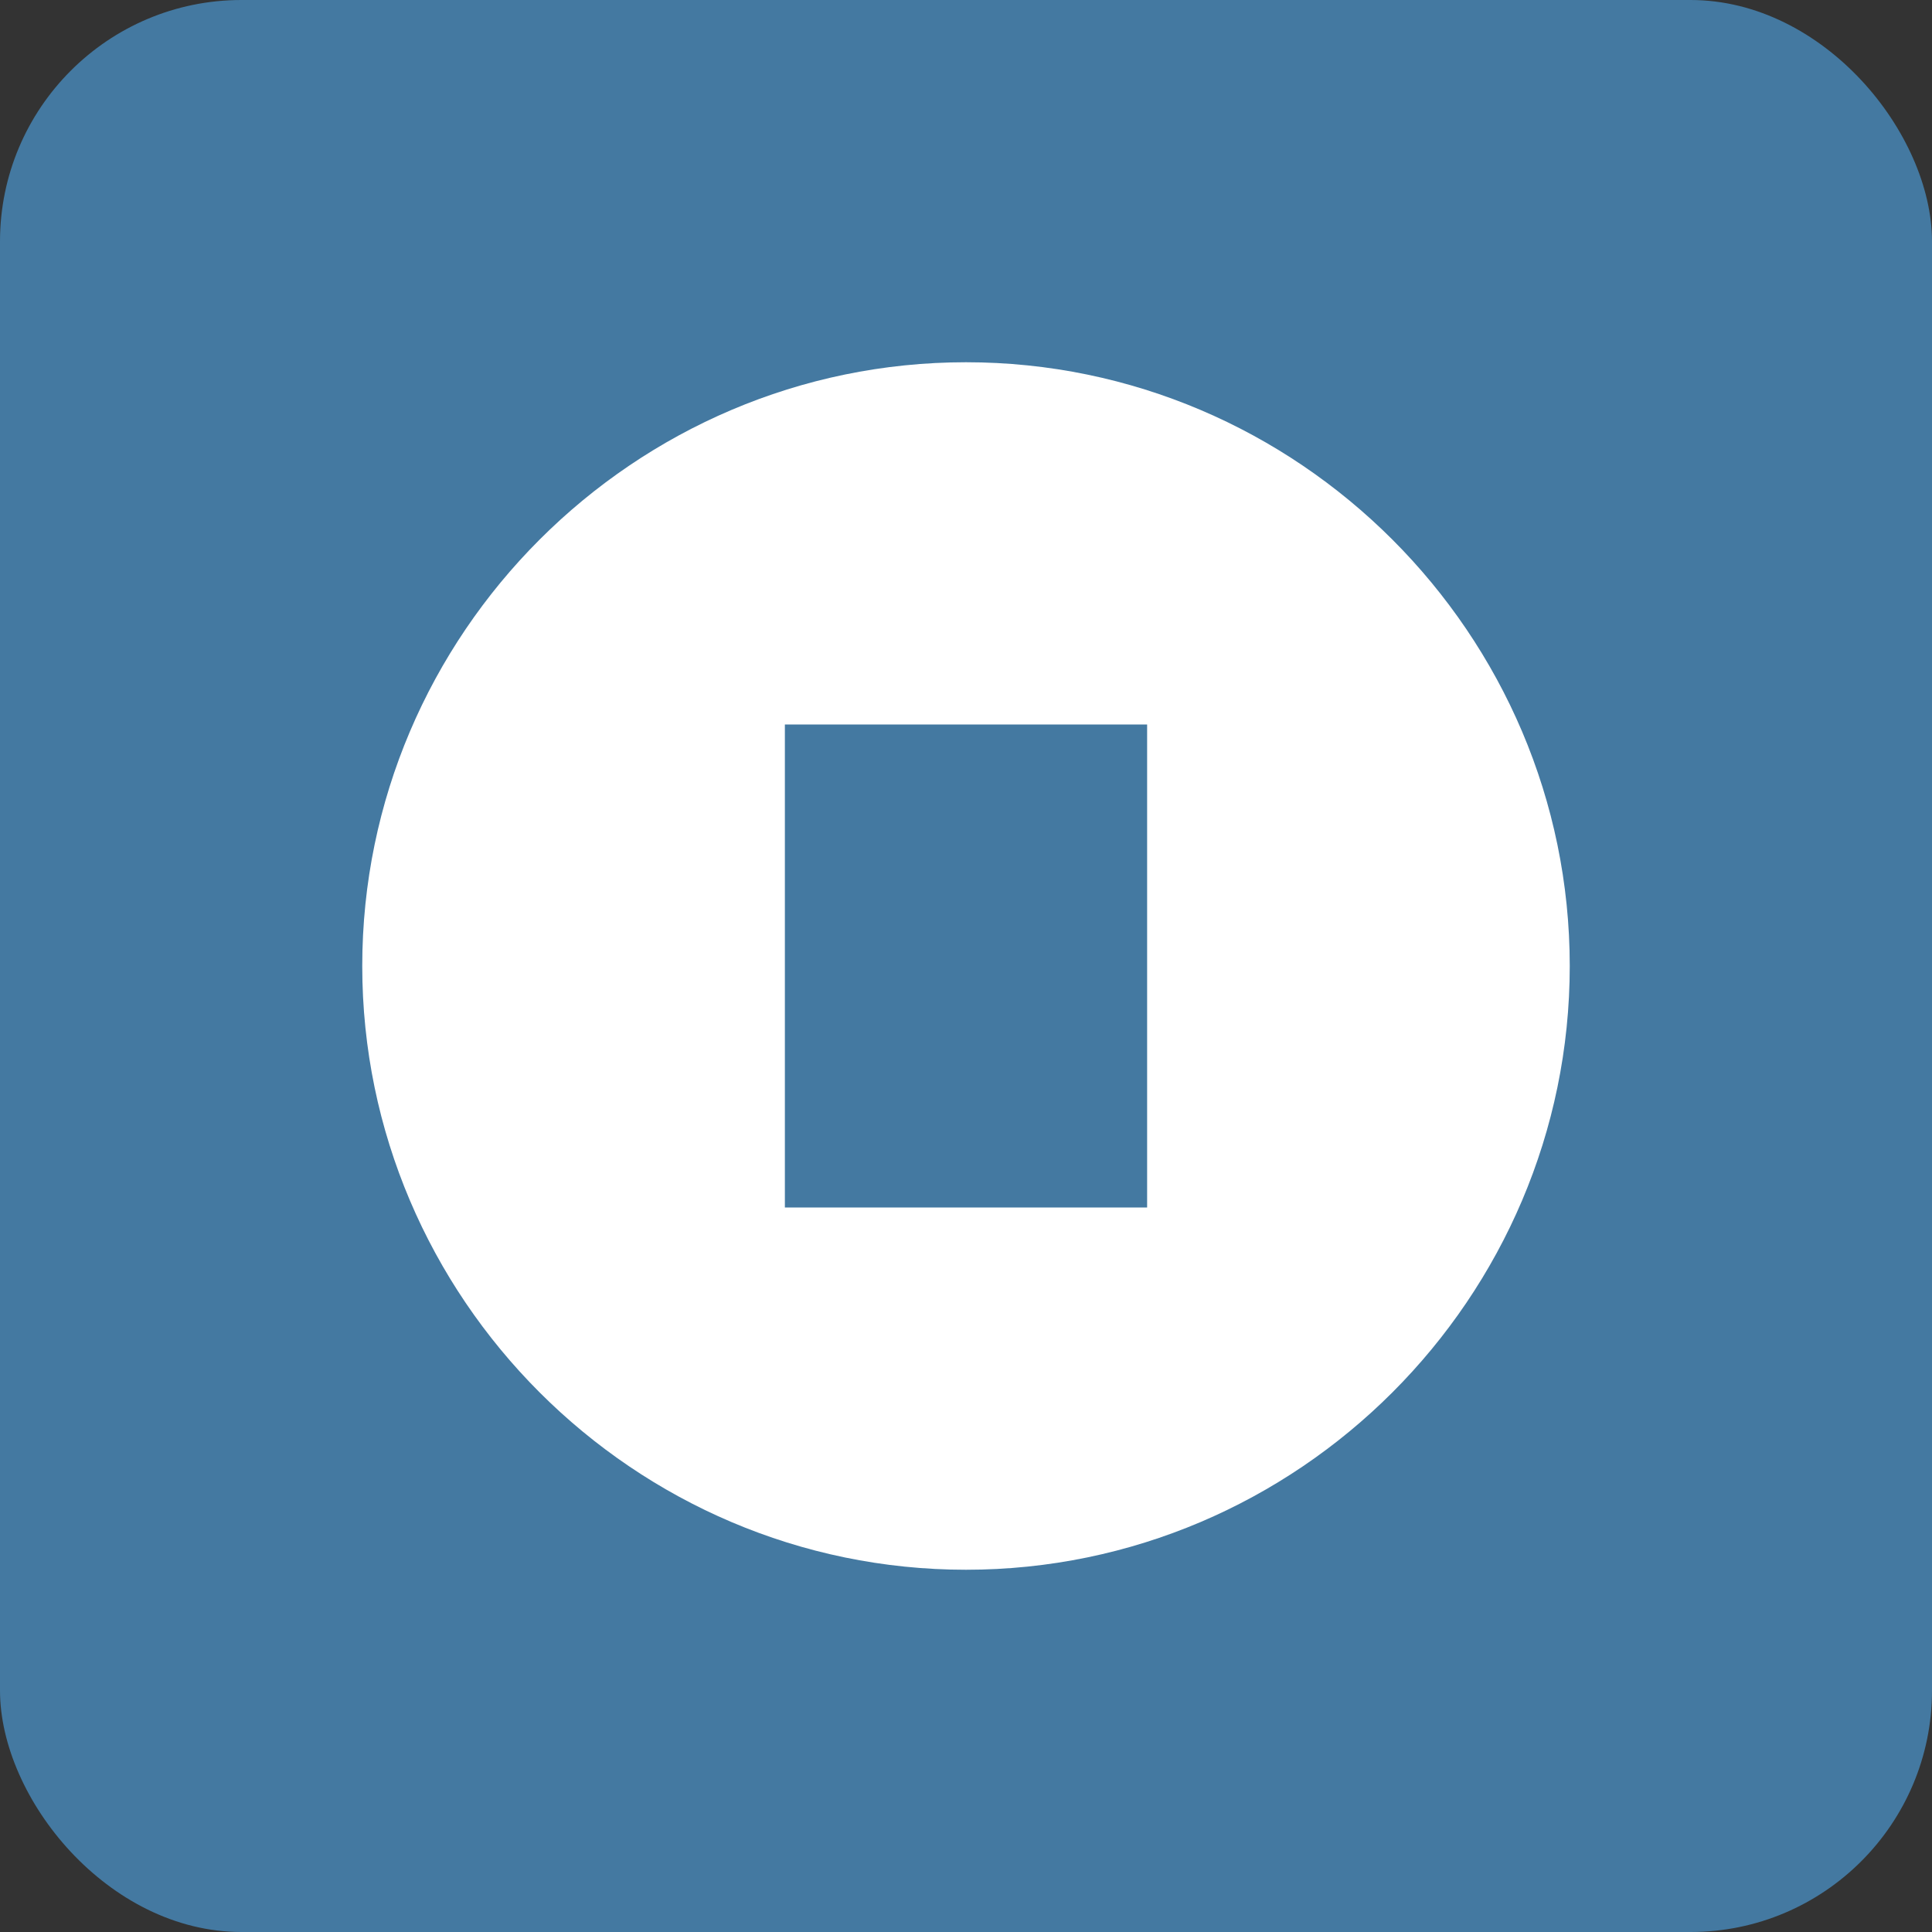
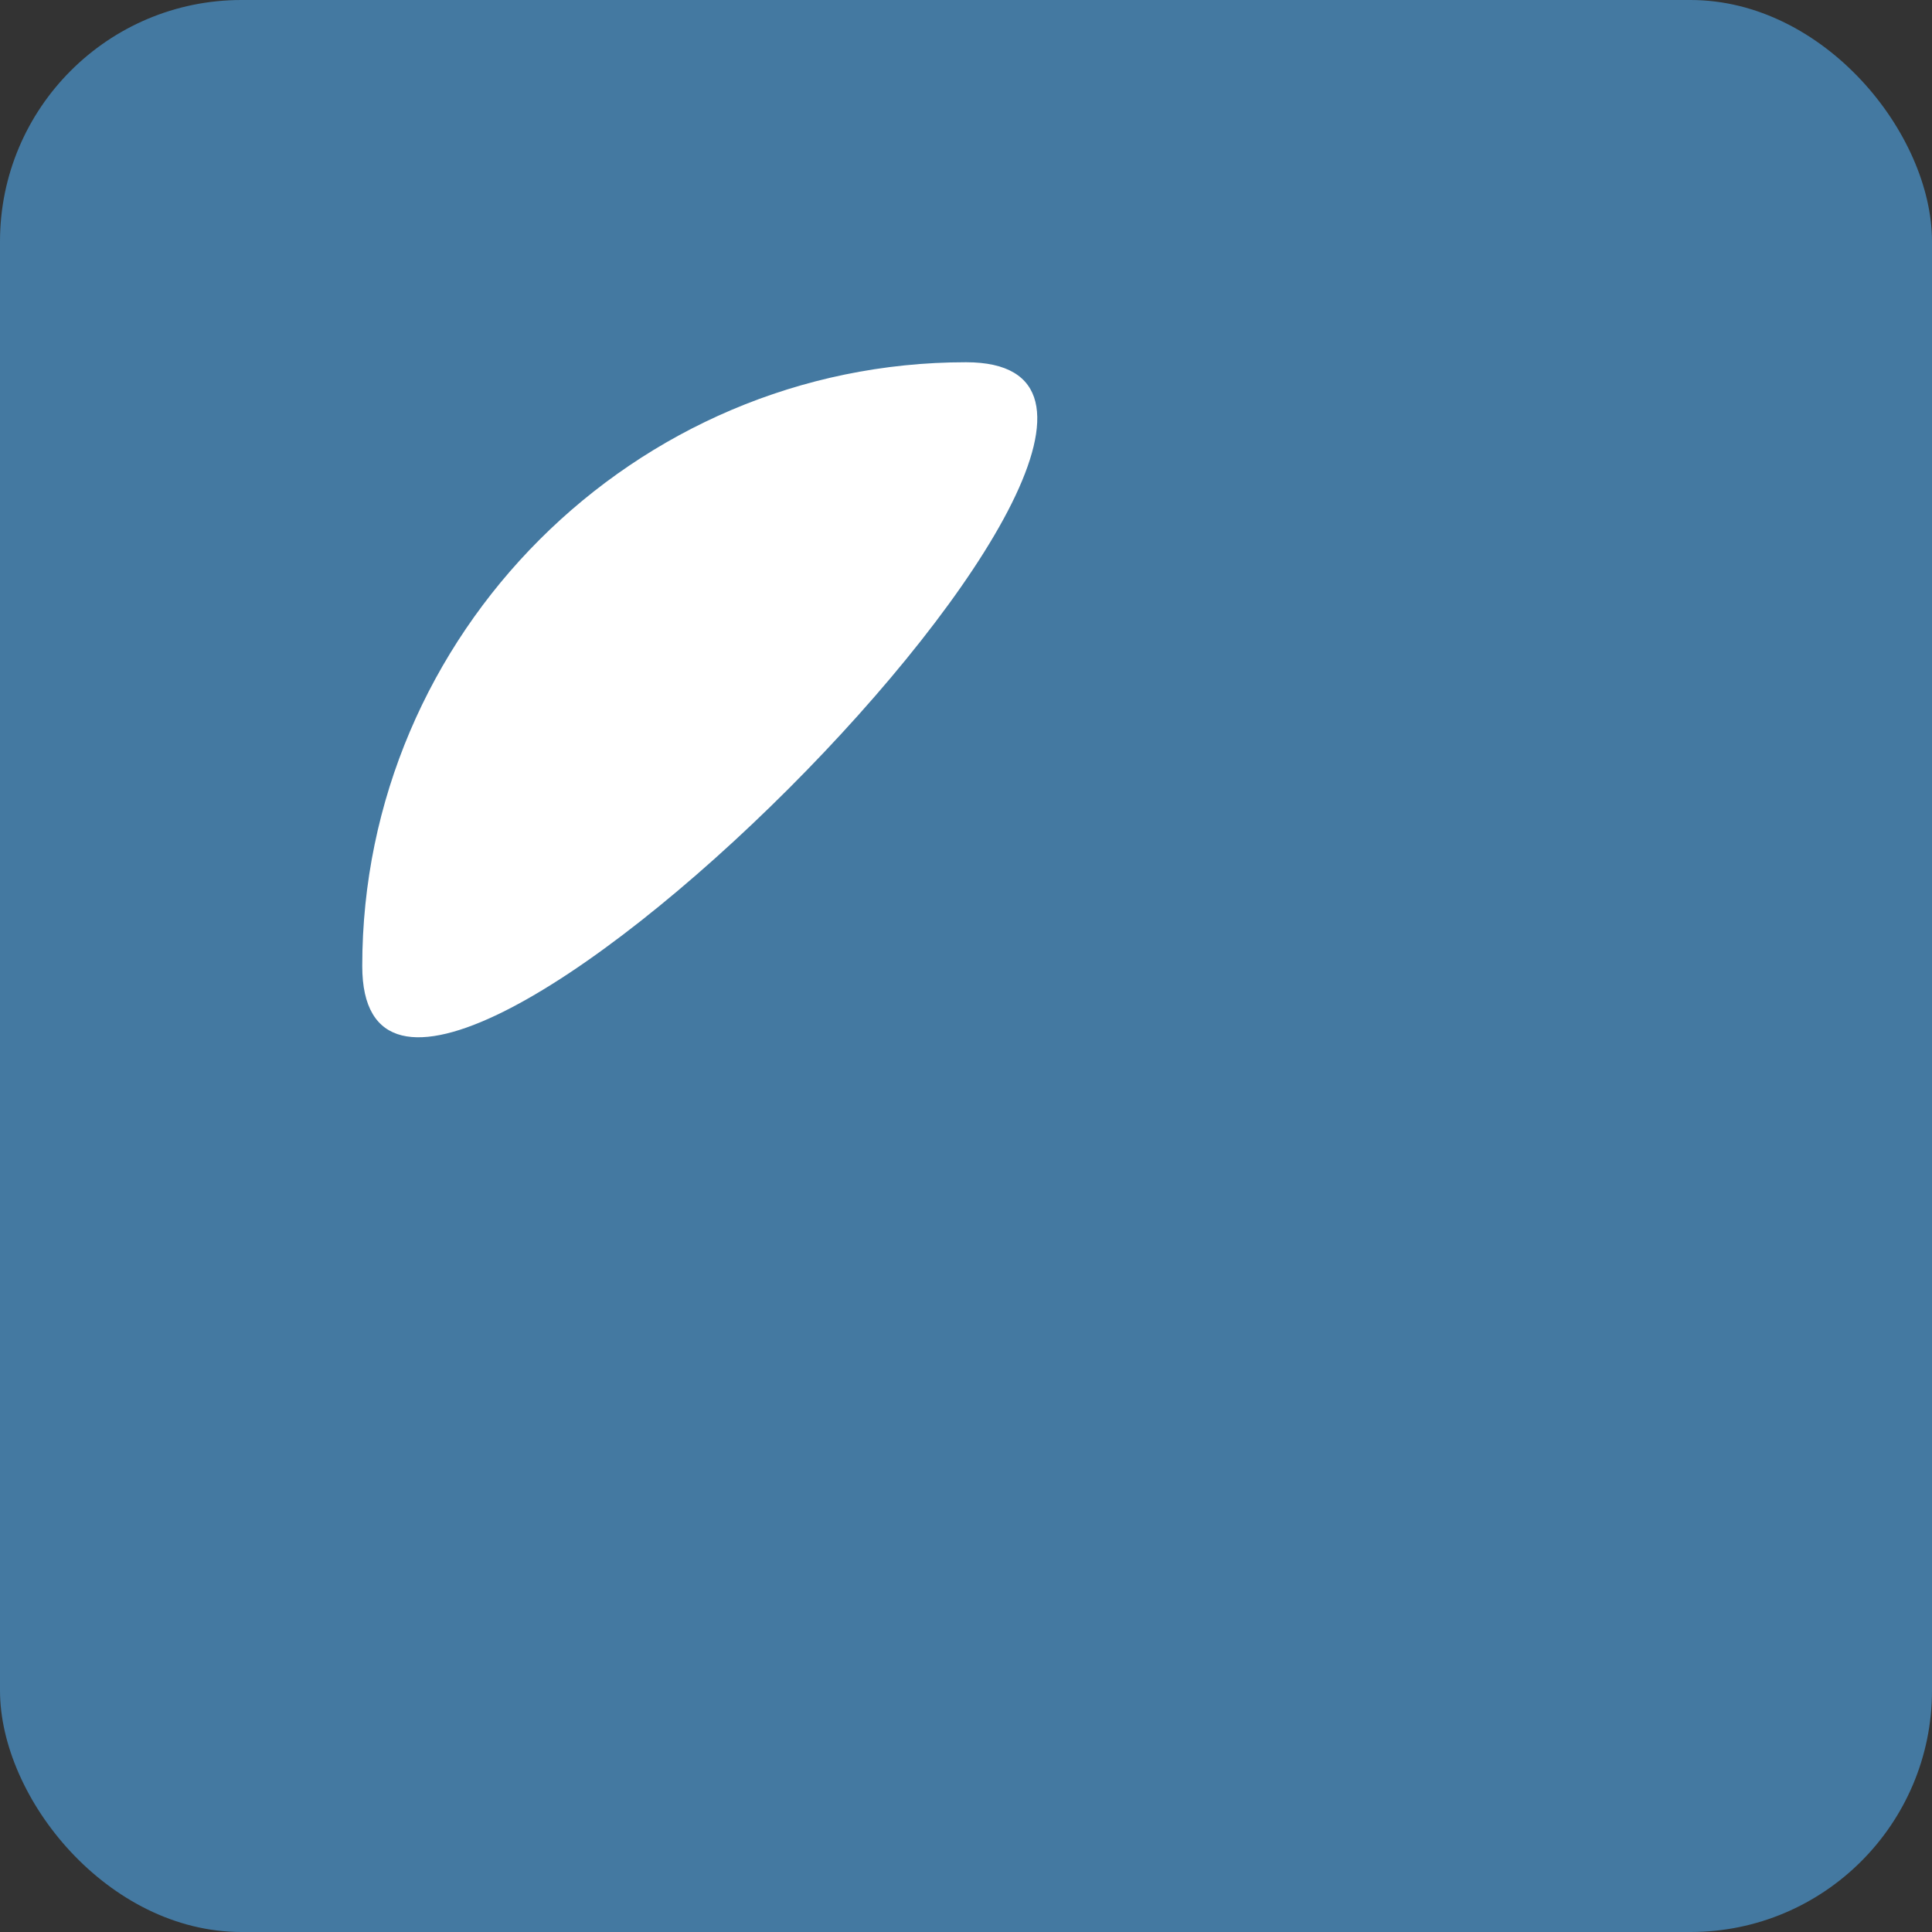
<svg xmlns="http://www.w3.org/2000/svg" fill="none" viewBox="0 0 32 32" height="32" width="32">
  <rect x="0" y="0" width="32" height="32" fill="#333333" stroke="none" />
  <rect fill="#4479A1" rx="4" height="32" width="32" />
-   <path fill="white" d="M6 16c0-5.5 4.5-10 10-10s10 4.5 10 10-4.5 10-10 10S6 21.5 6 16z" />
-   <path fill="#4479A1" d="M13 12v8h6v-8h-6z" />
+   <path fill="white" d="M6 16c0-5.5 4.5-10 10-10S6 21.5 6 16z" />
</svg>